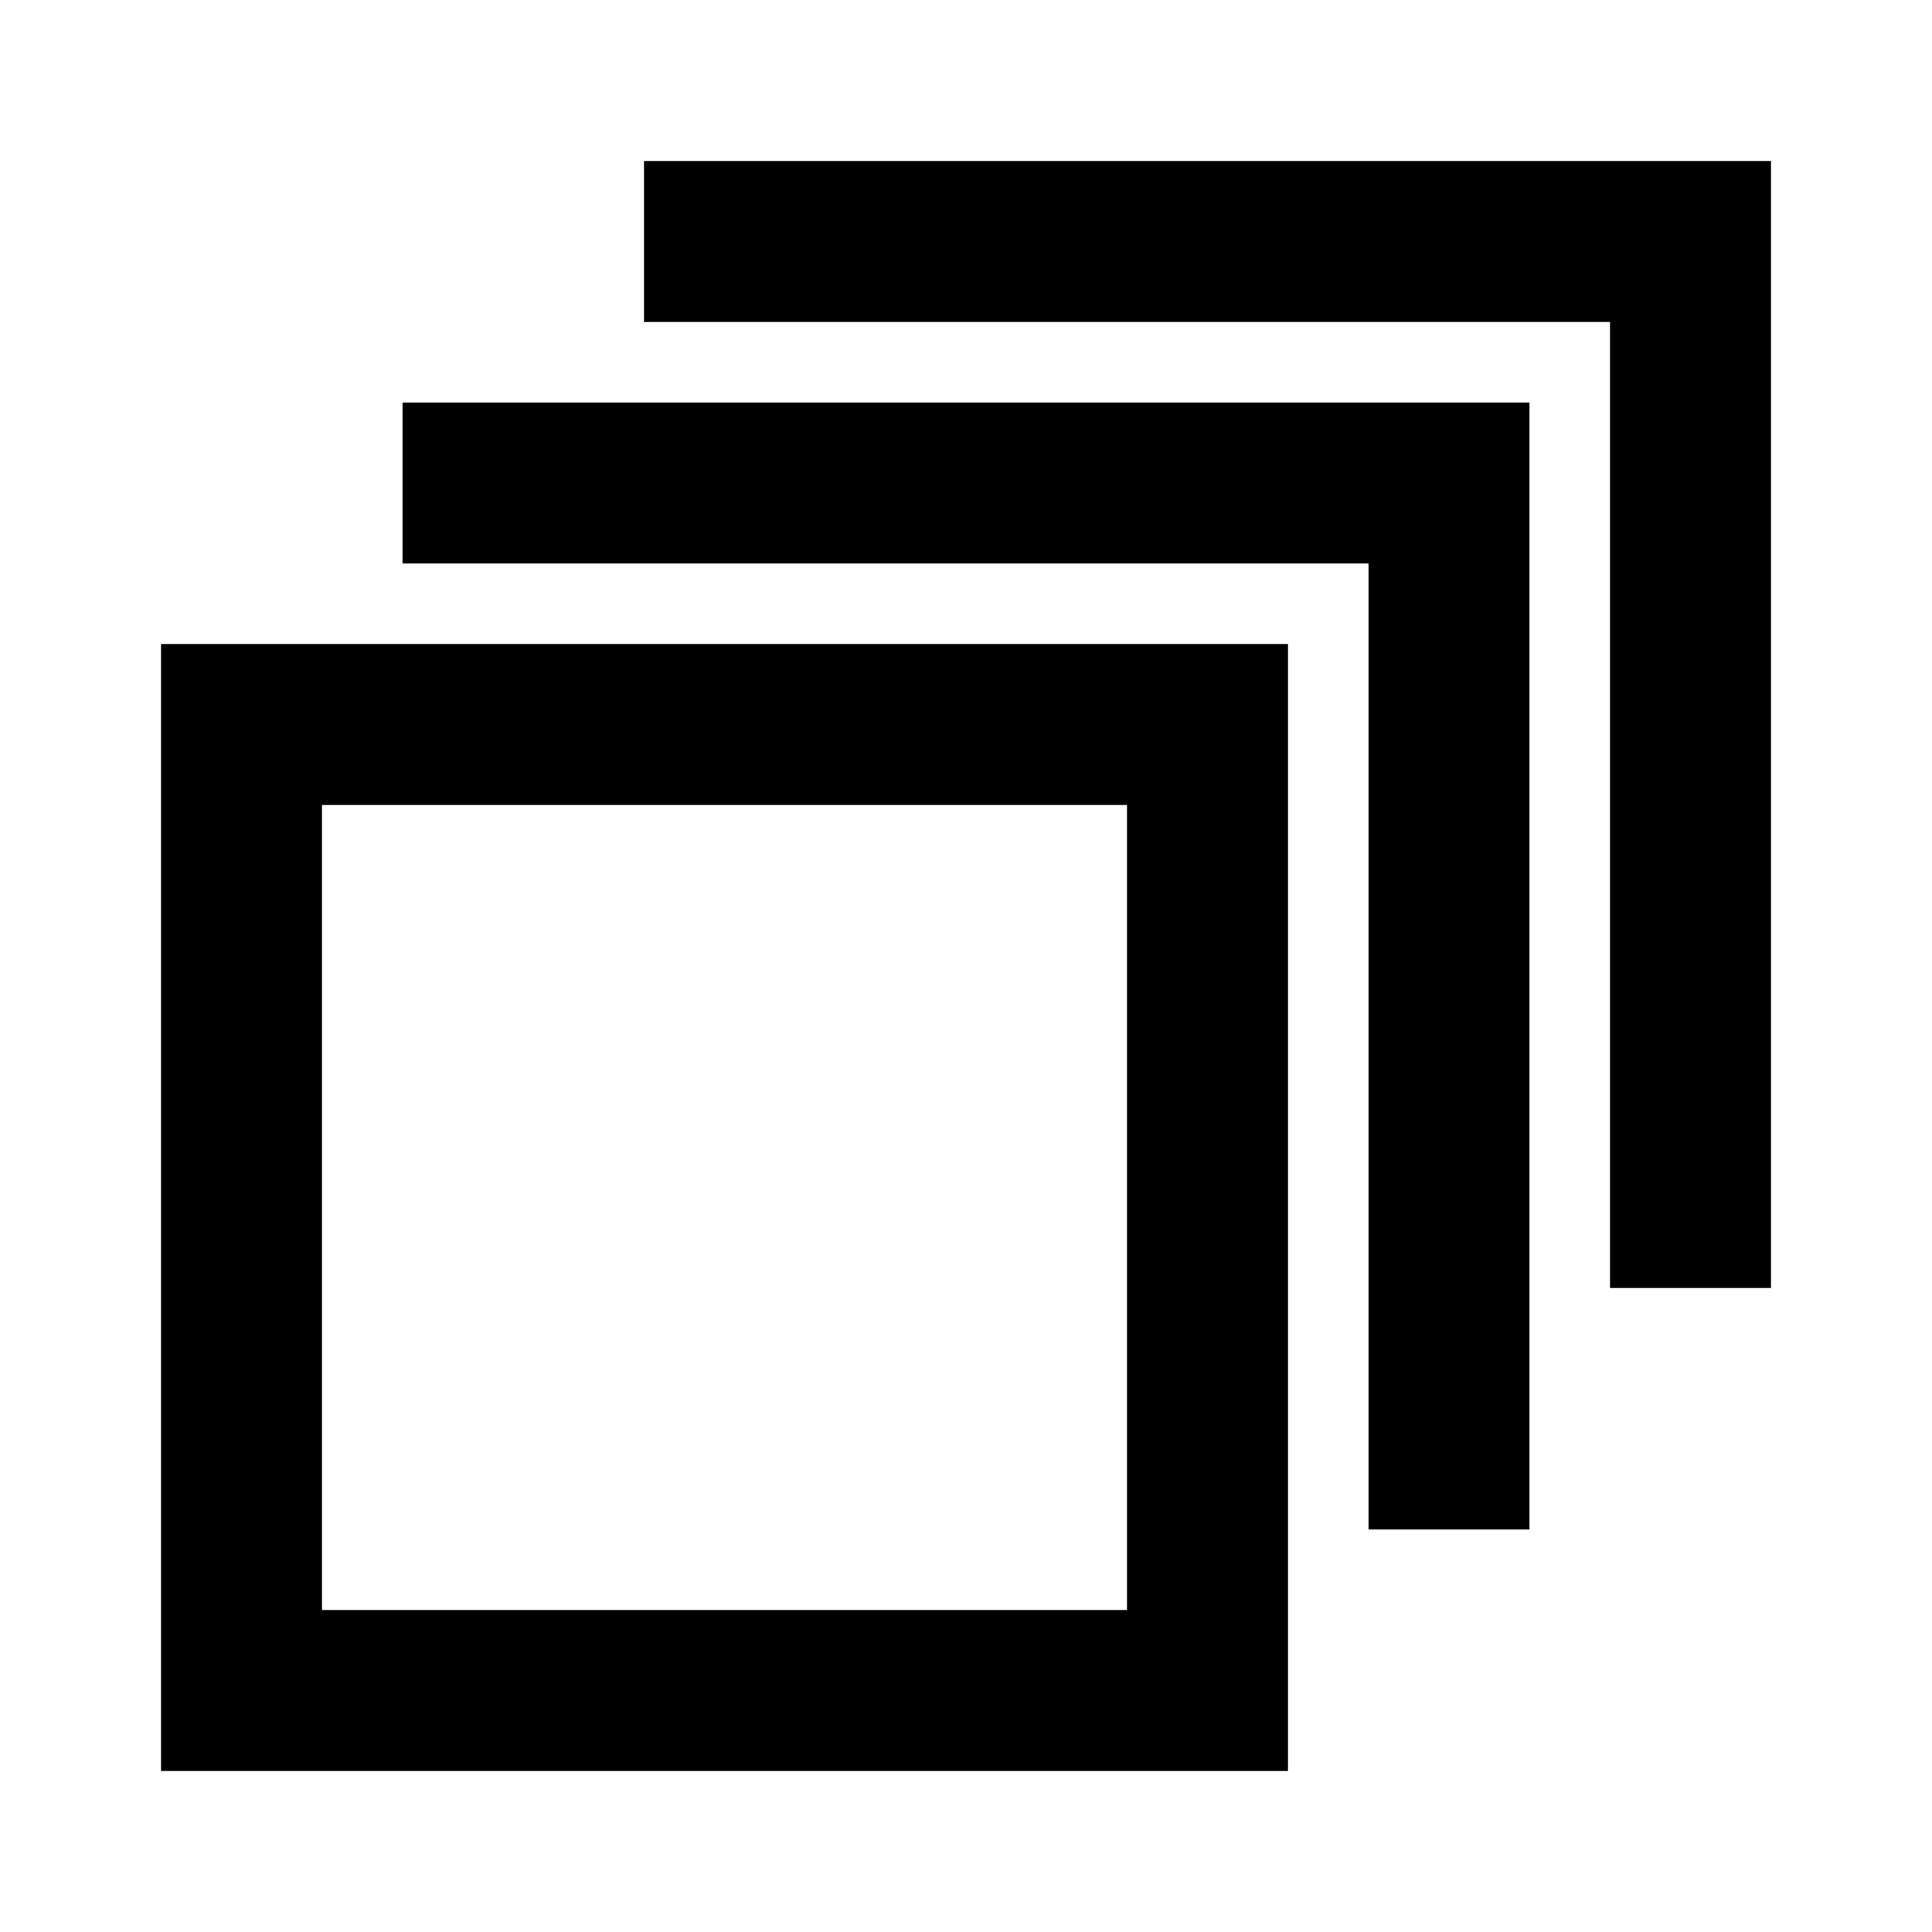
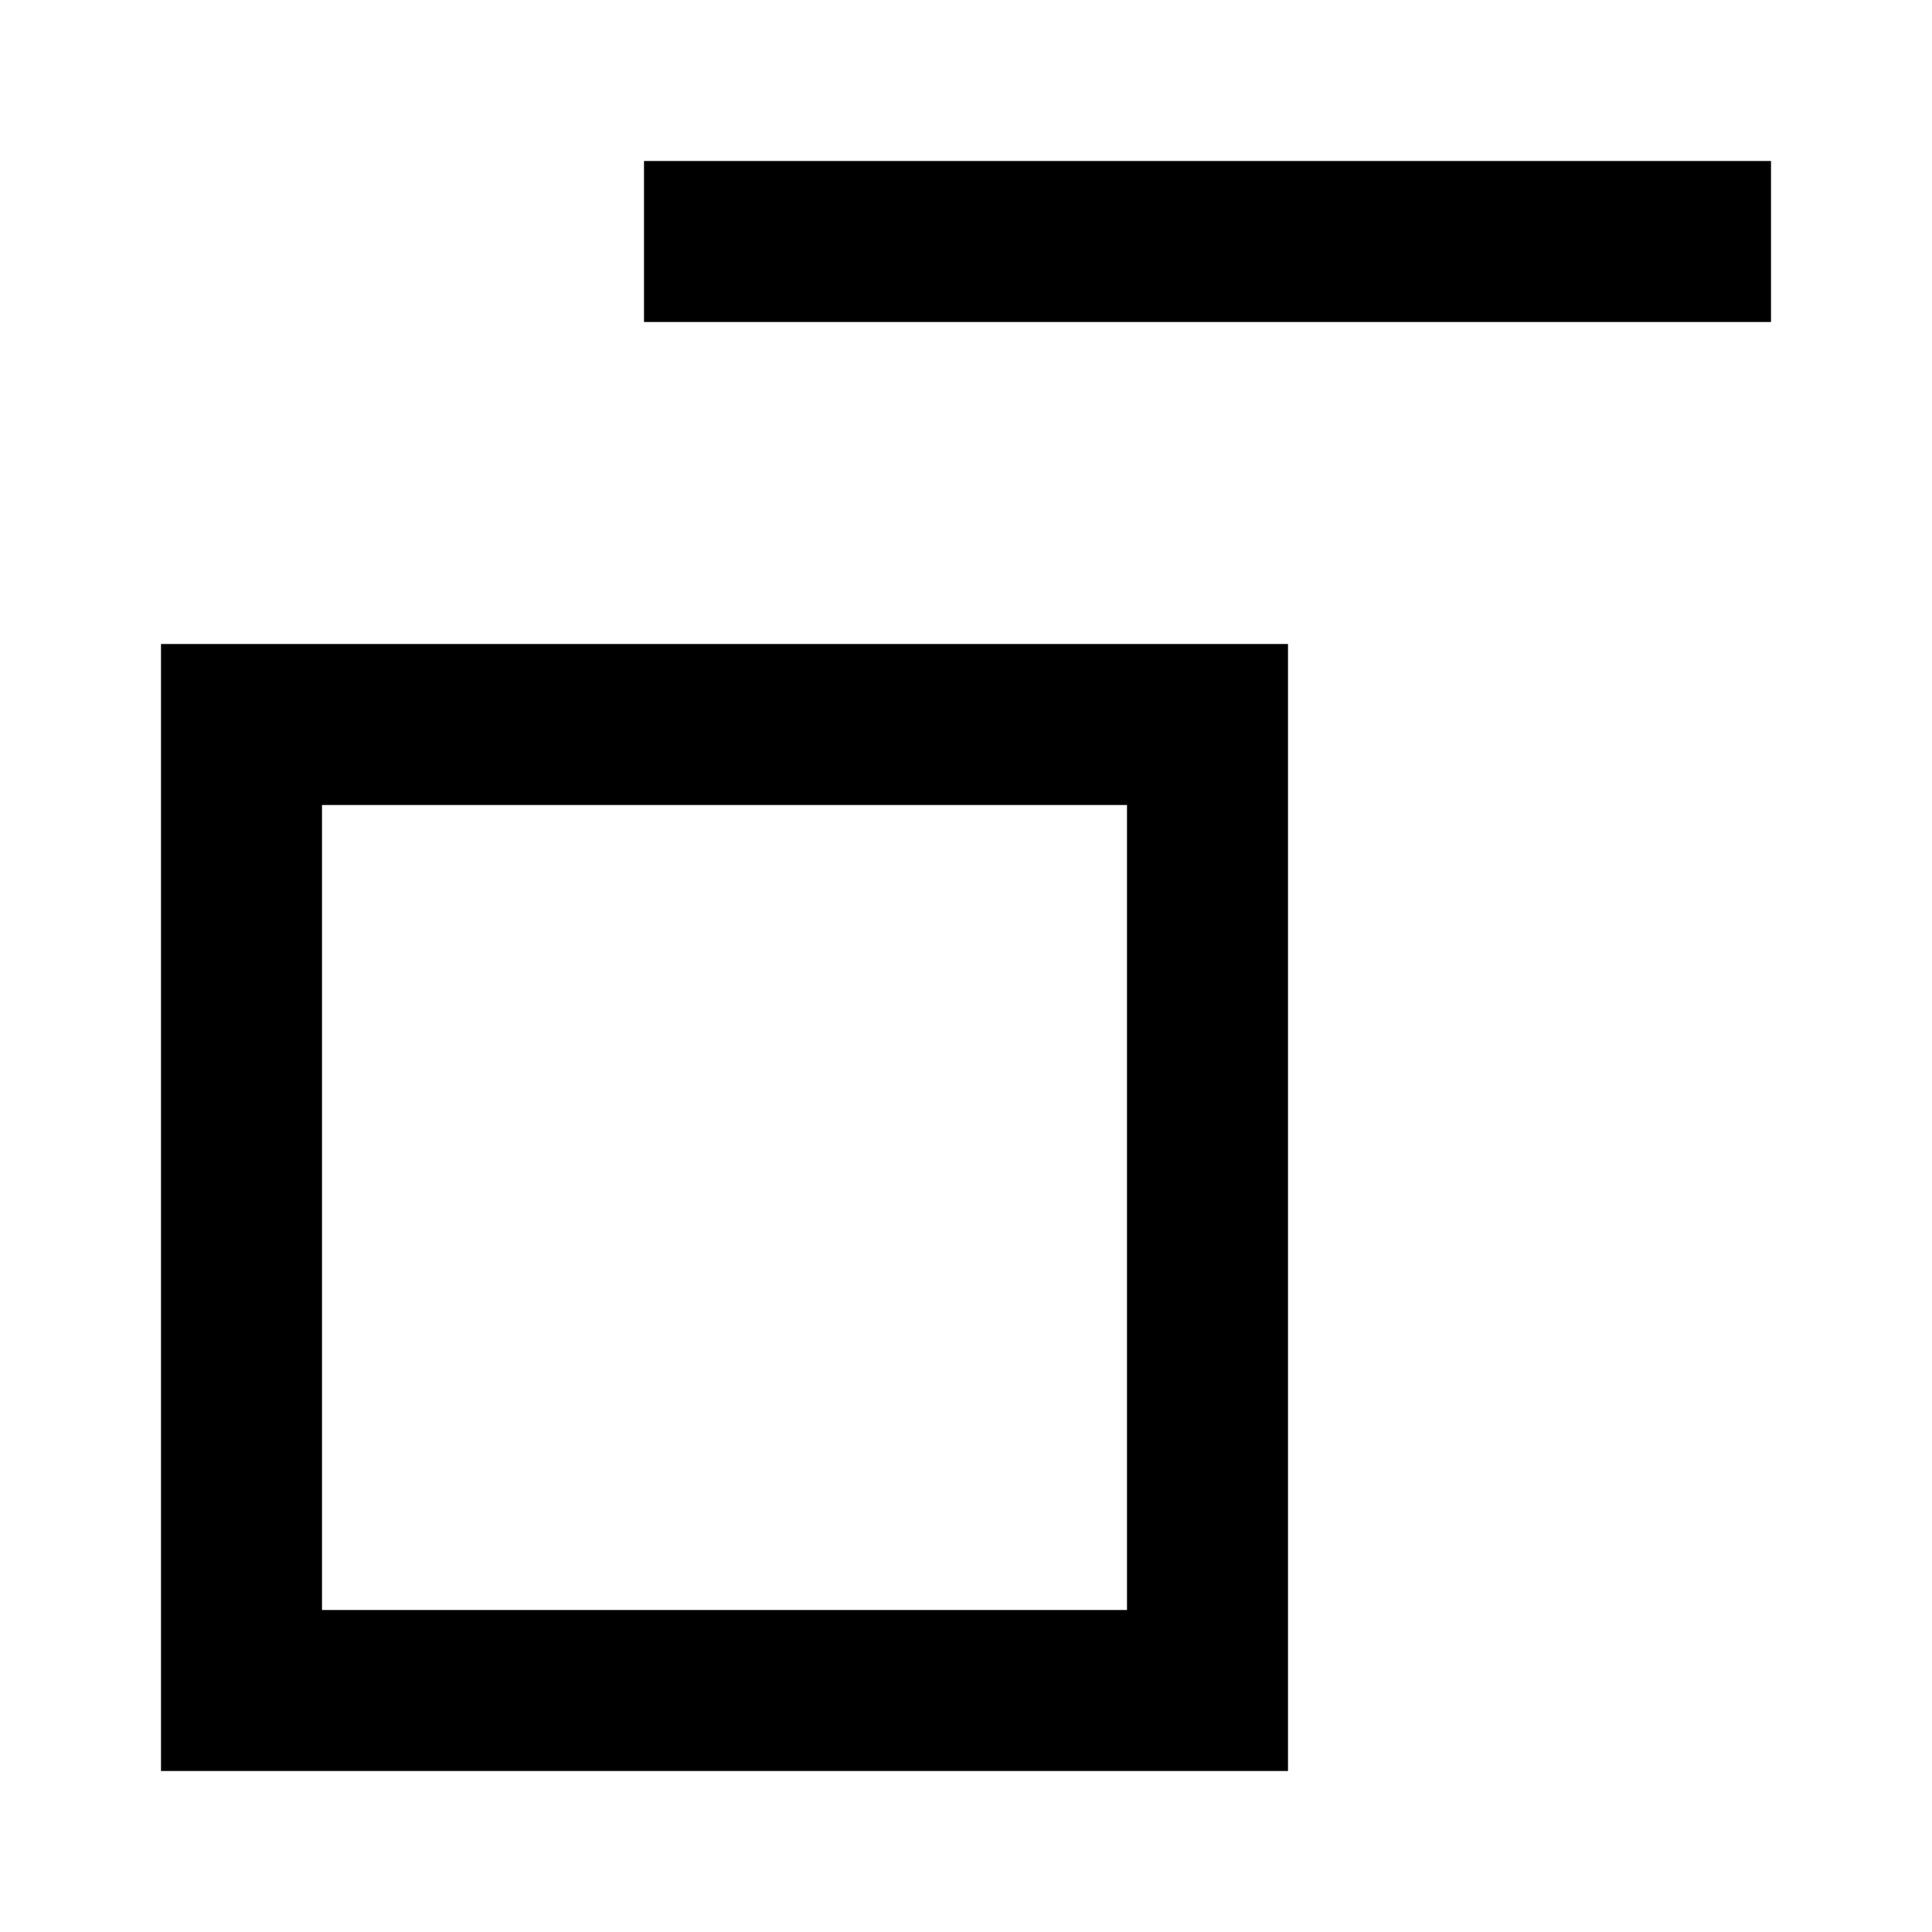
<svg xmlns="http://www.w3.org/2000/svg" width="24" height="24" viewBox="0 0 24 24" fill="none">
-   <path d="M20 4V16H22V2H8V4H20Z" fill="#000000" />
+   <path d="M20 4H22V2H8V4H20Z" fill="#000000" />
  <path fill-rule="evenodd" clip-rule="evenodd" d="M2 8V22H16V8H2ZM14 10H4V20H14V10Z" fill="#000000" />
-   <path d="M17 7H5V5H19V19H17V7Z" fill="#000000" />
</svg>